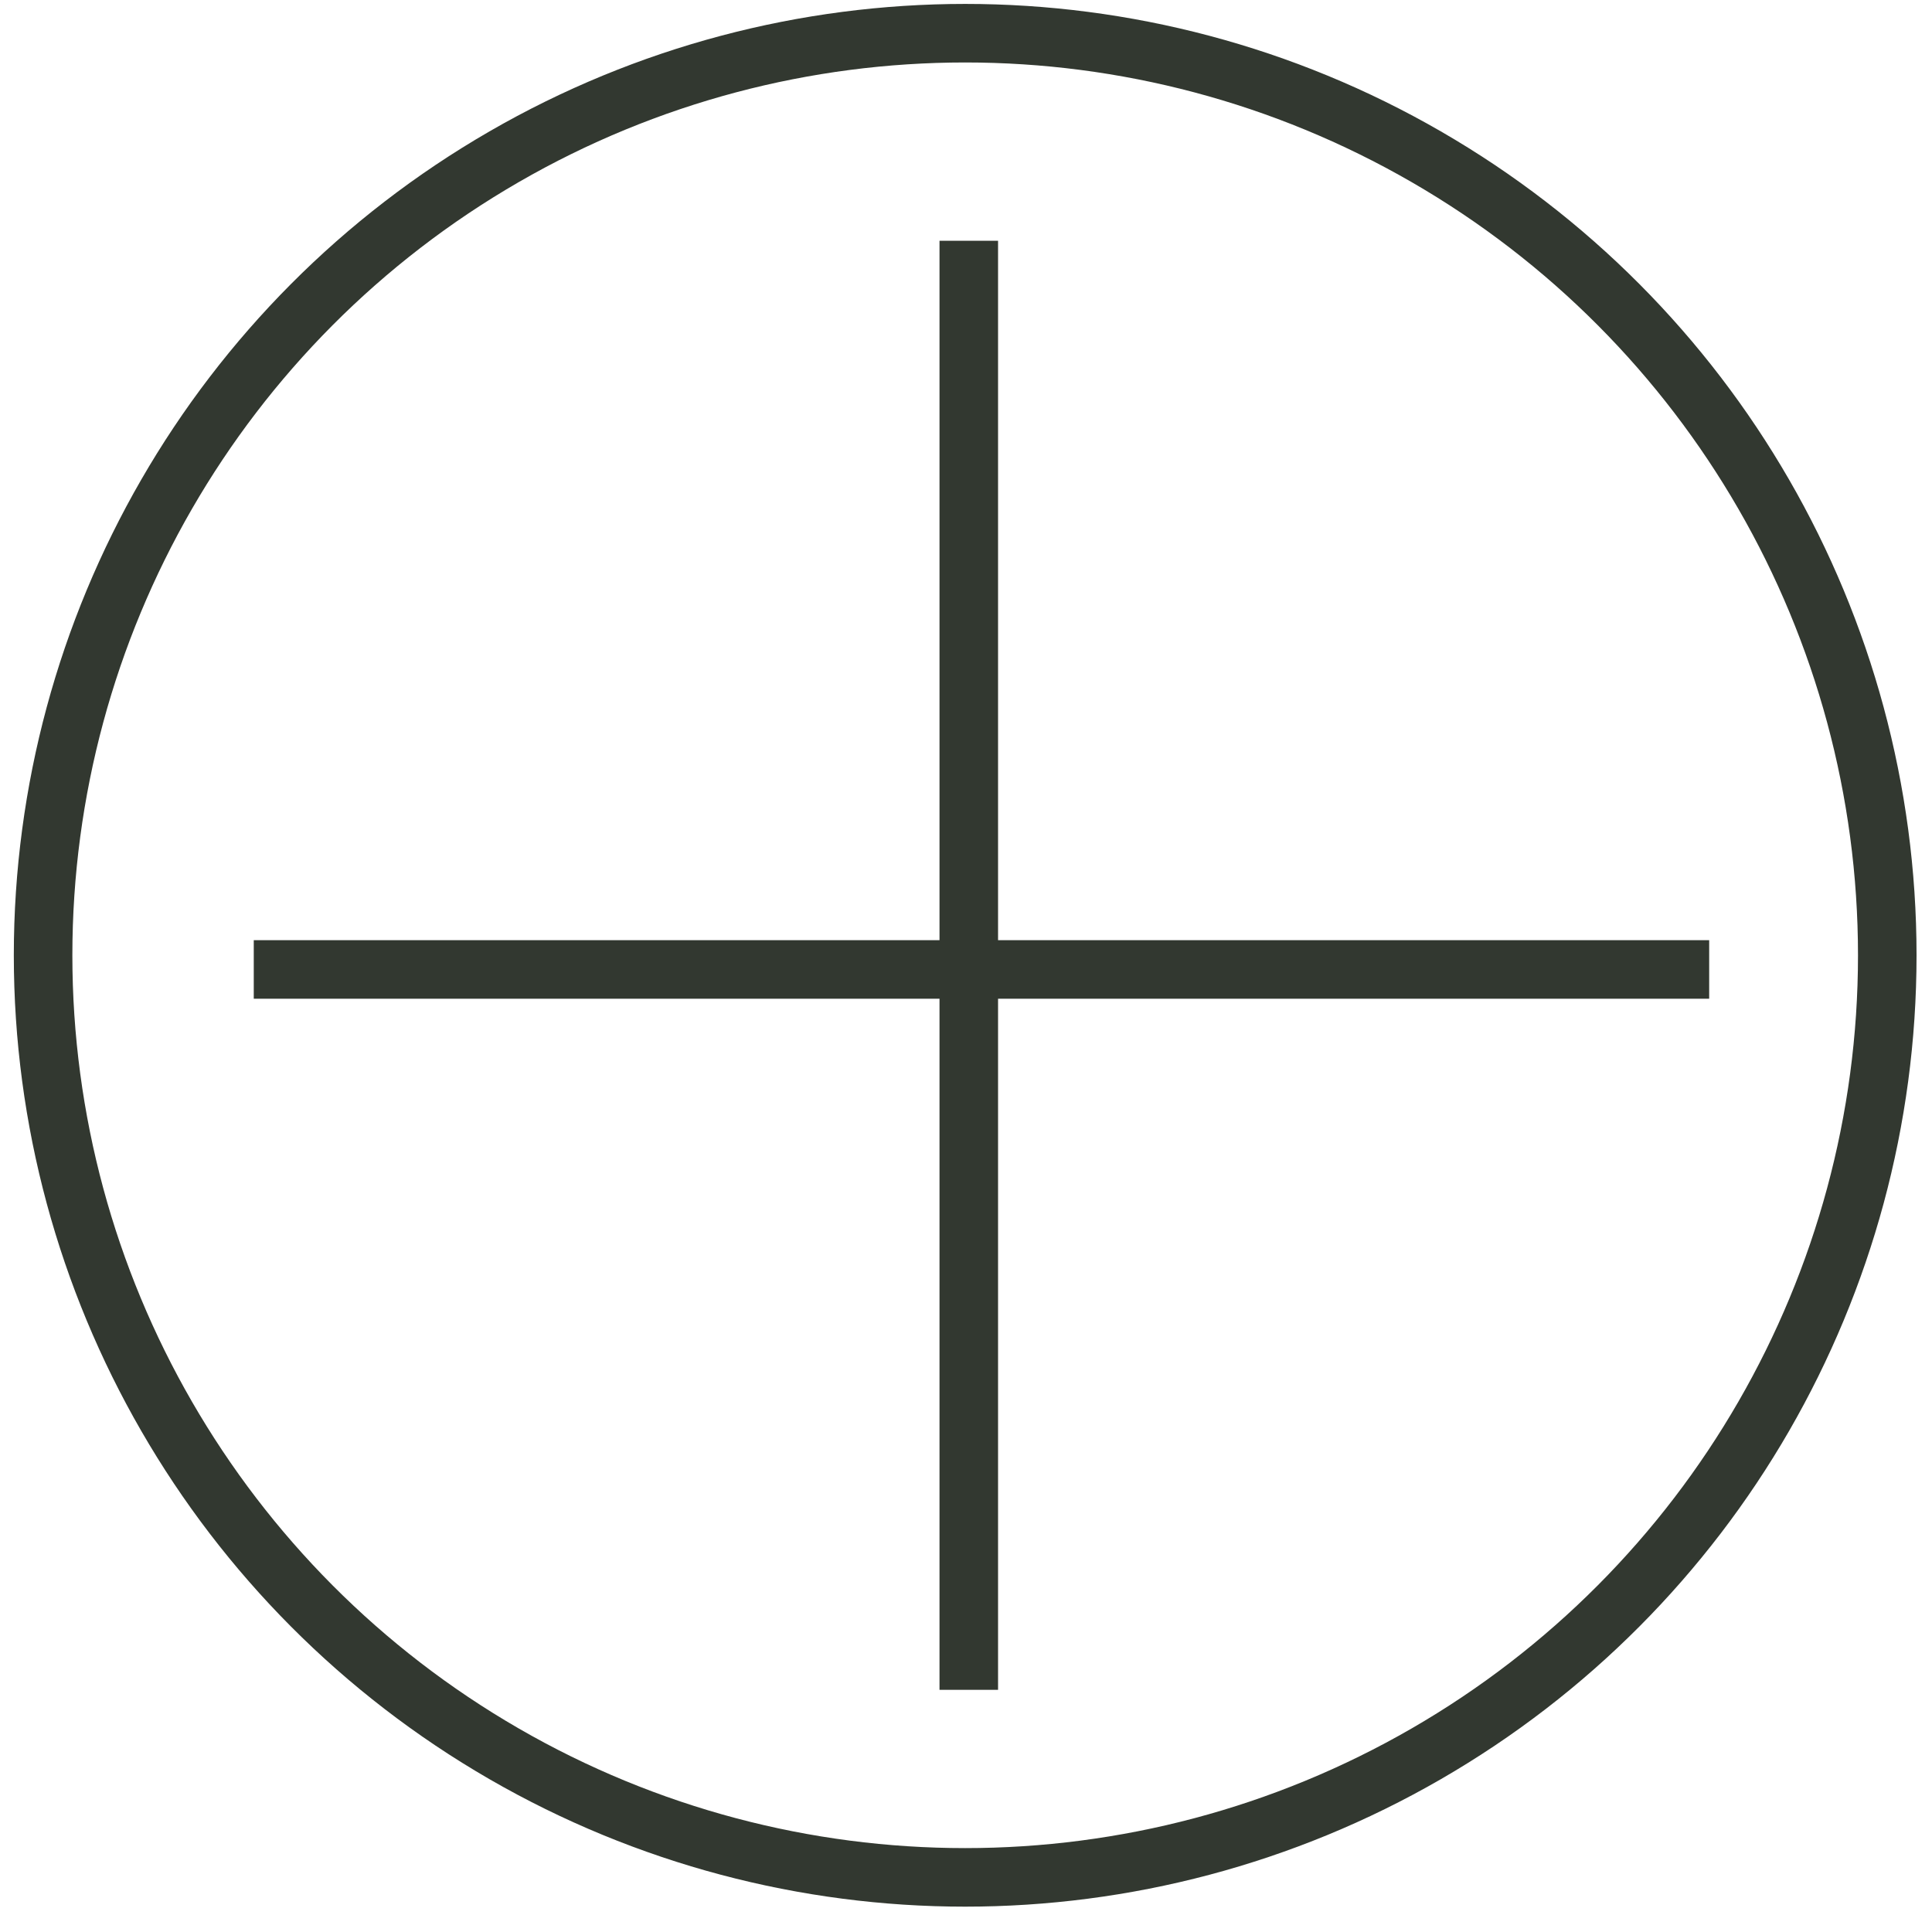
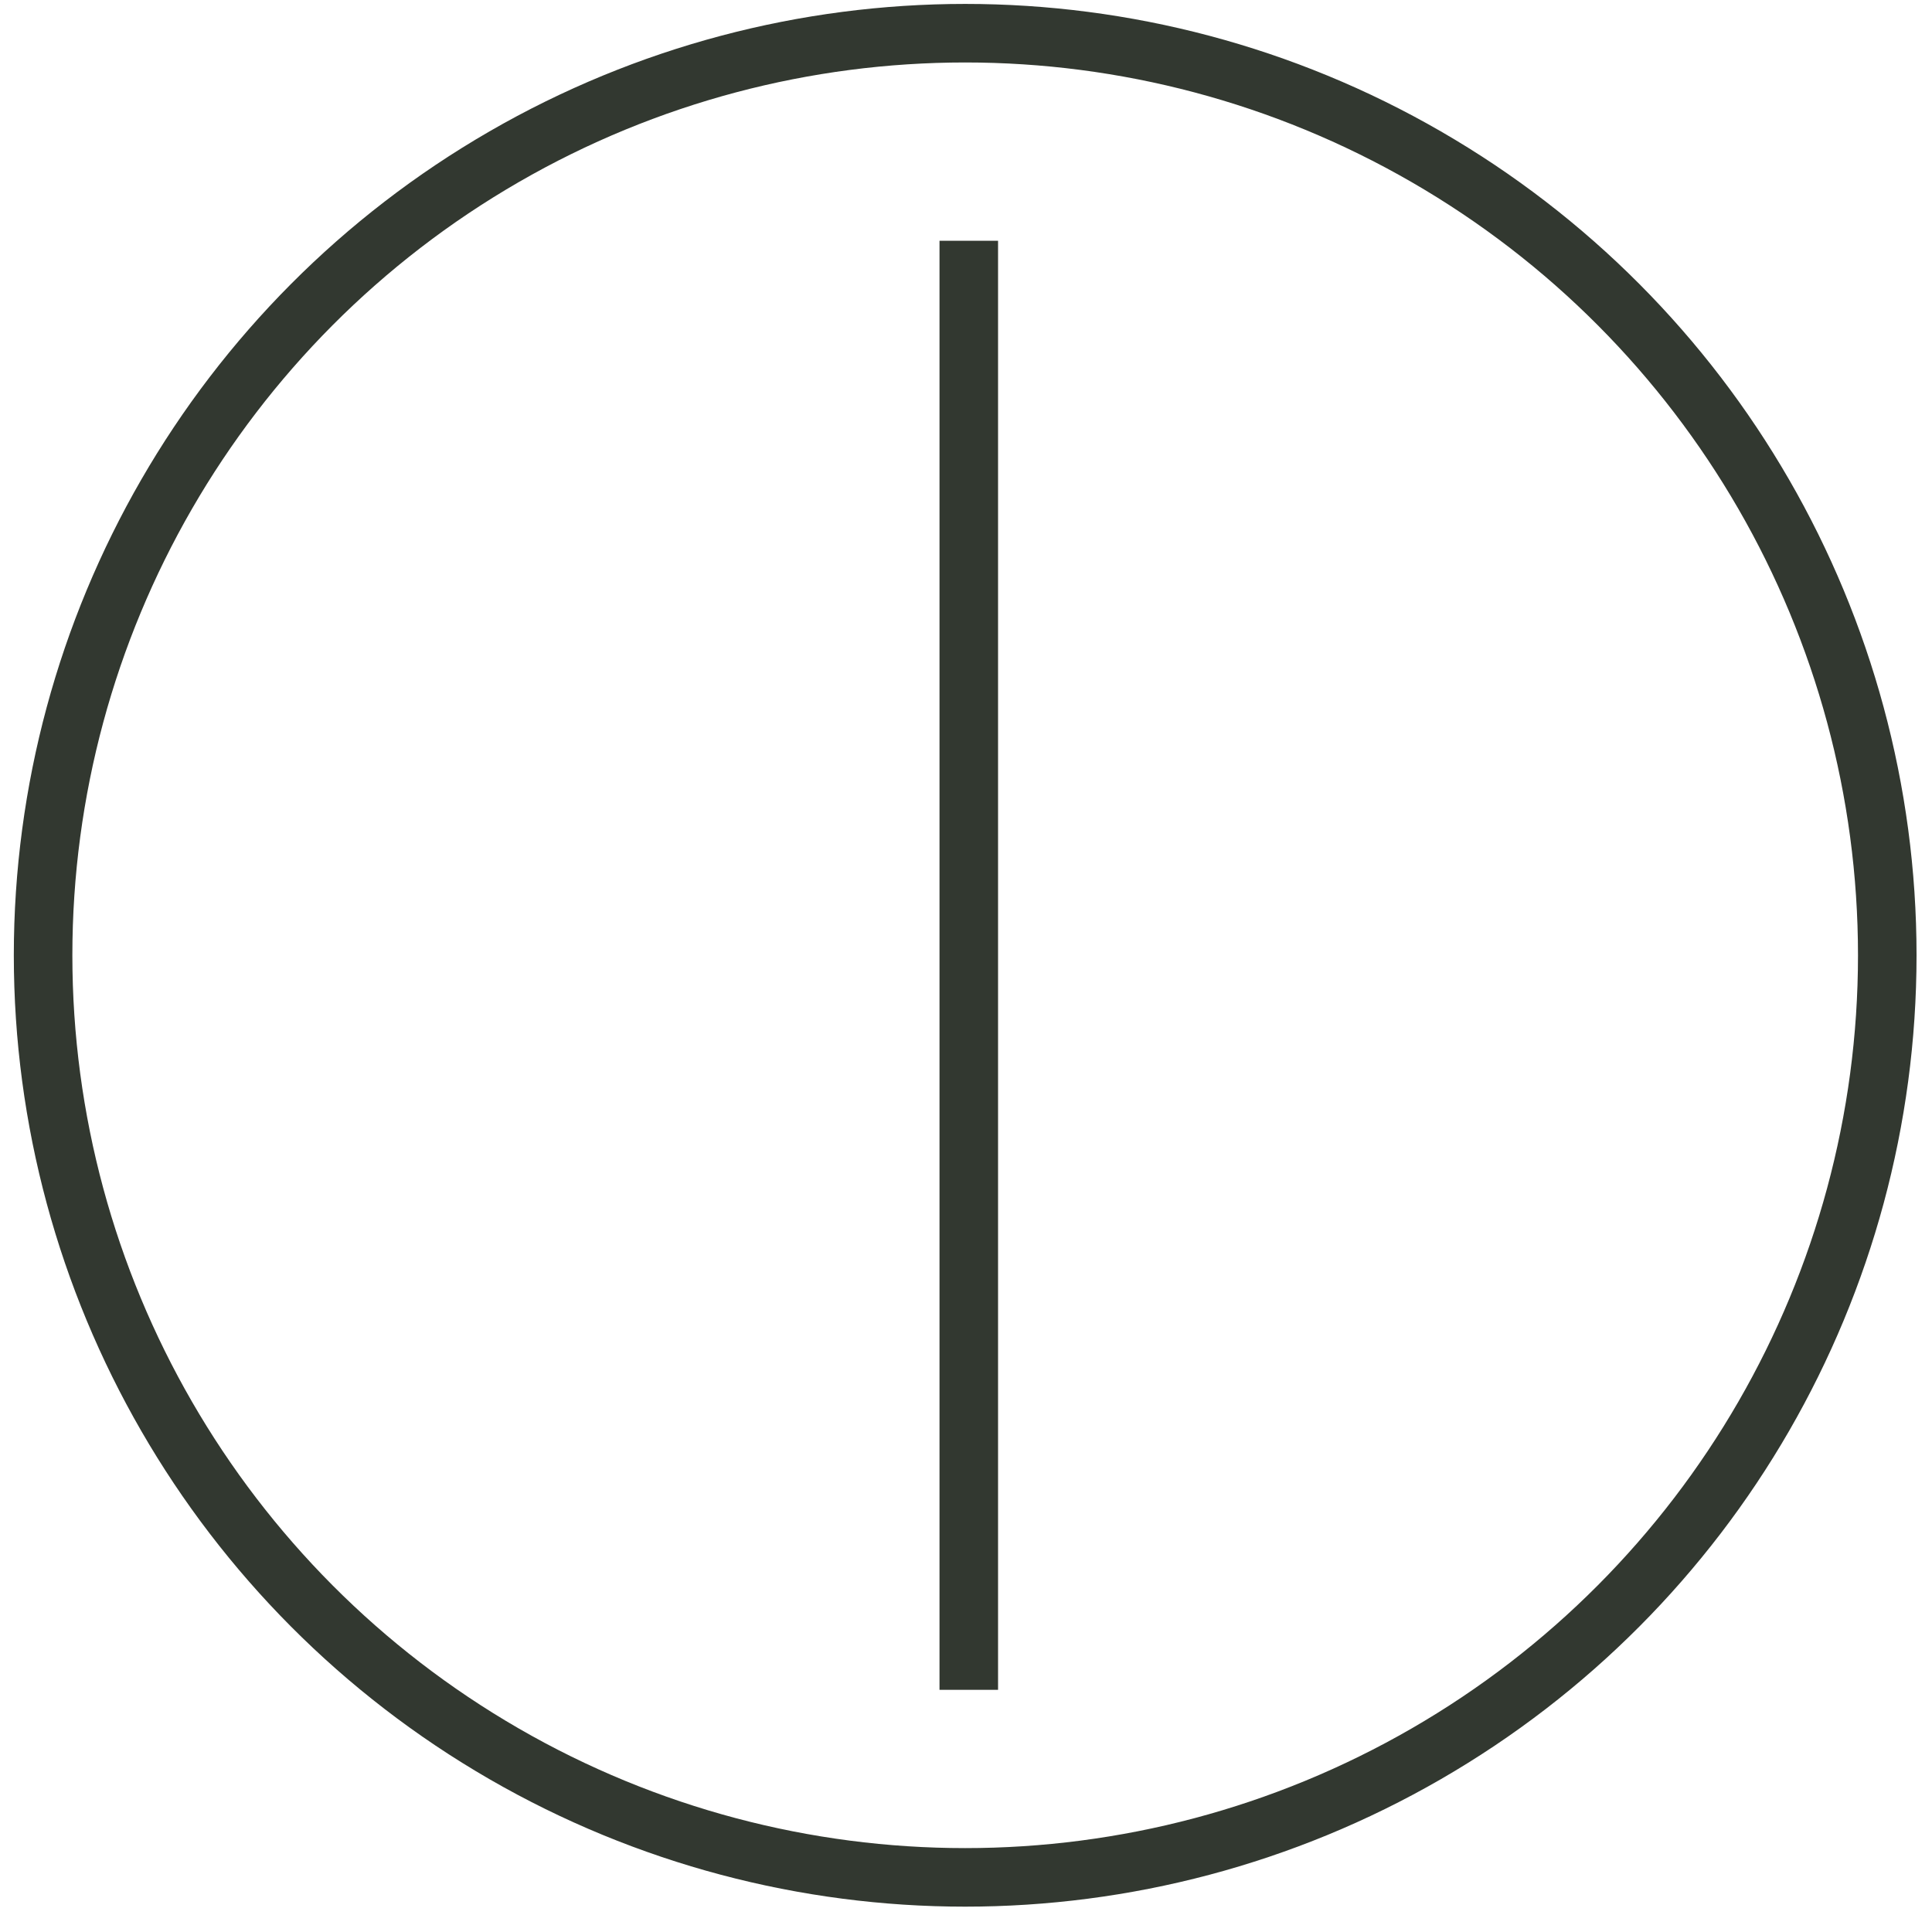
<svg xmlns="http://www.w3.org/2000/svg" width="66" height="66" viewBox="0 0 66 66" fill="none">
  <path d="M33.095 8.225V57.727" stroke="#323830" stroke-width="2" stroke-miterlimit="10" />
-   <path d="M58.388 33.118H8.669" stroke="#323830" stroke-width="2" stroke-miterlimit="10" />
  <circle cx="32.972" cy="32.634" r="31.5" stroke="#323830" stroke-width="2" />
</svg>